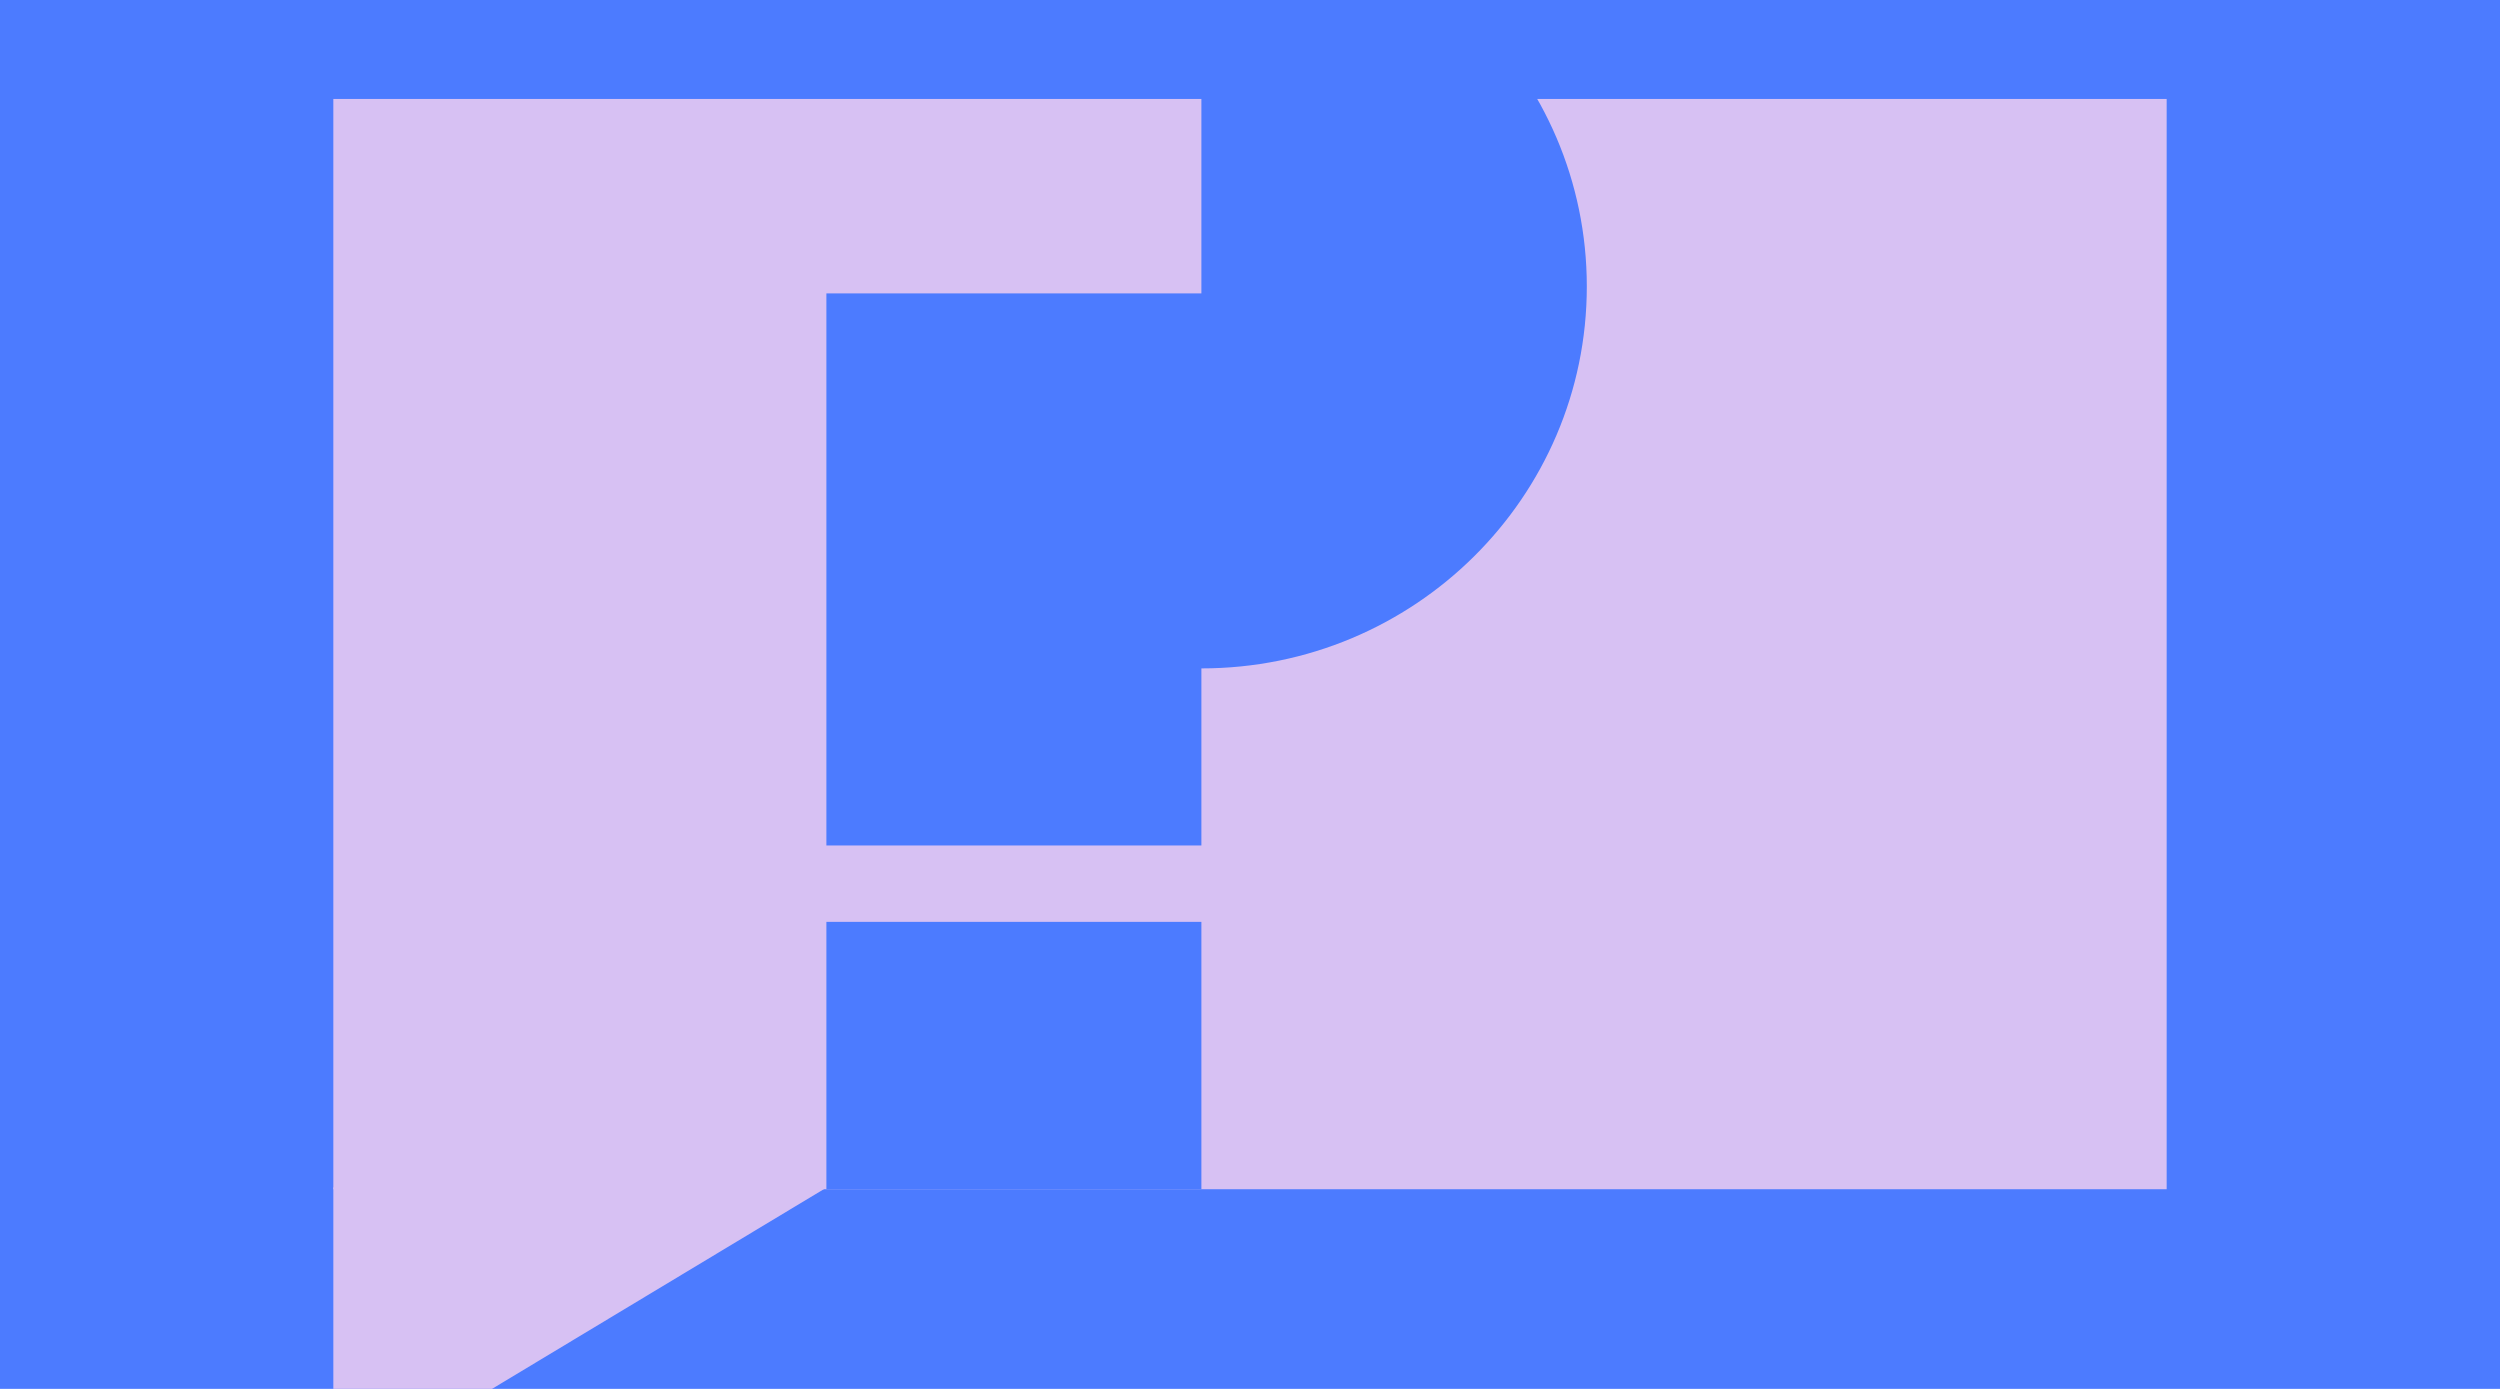
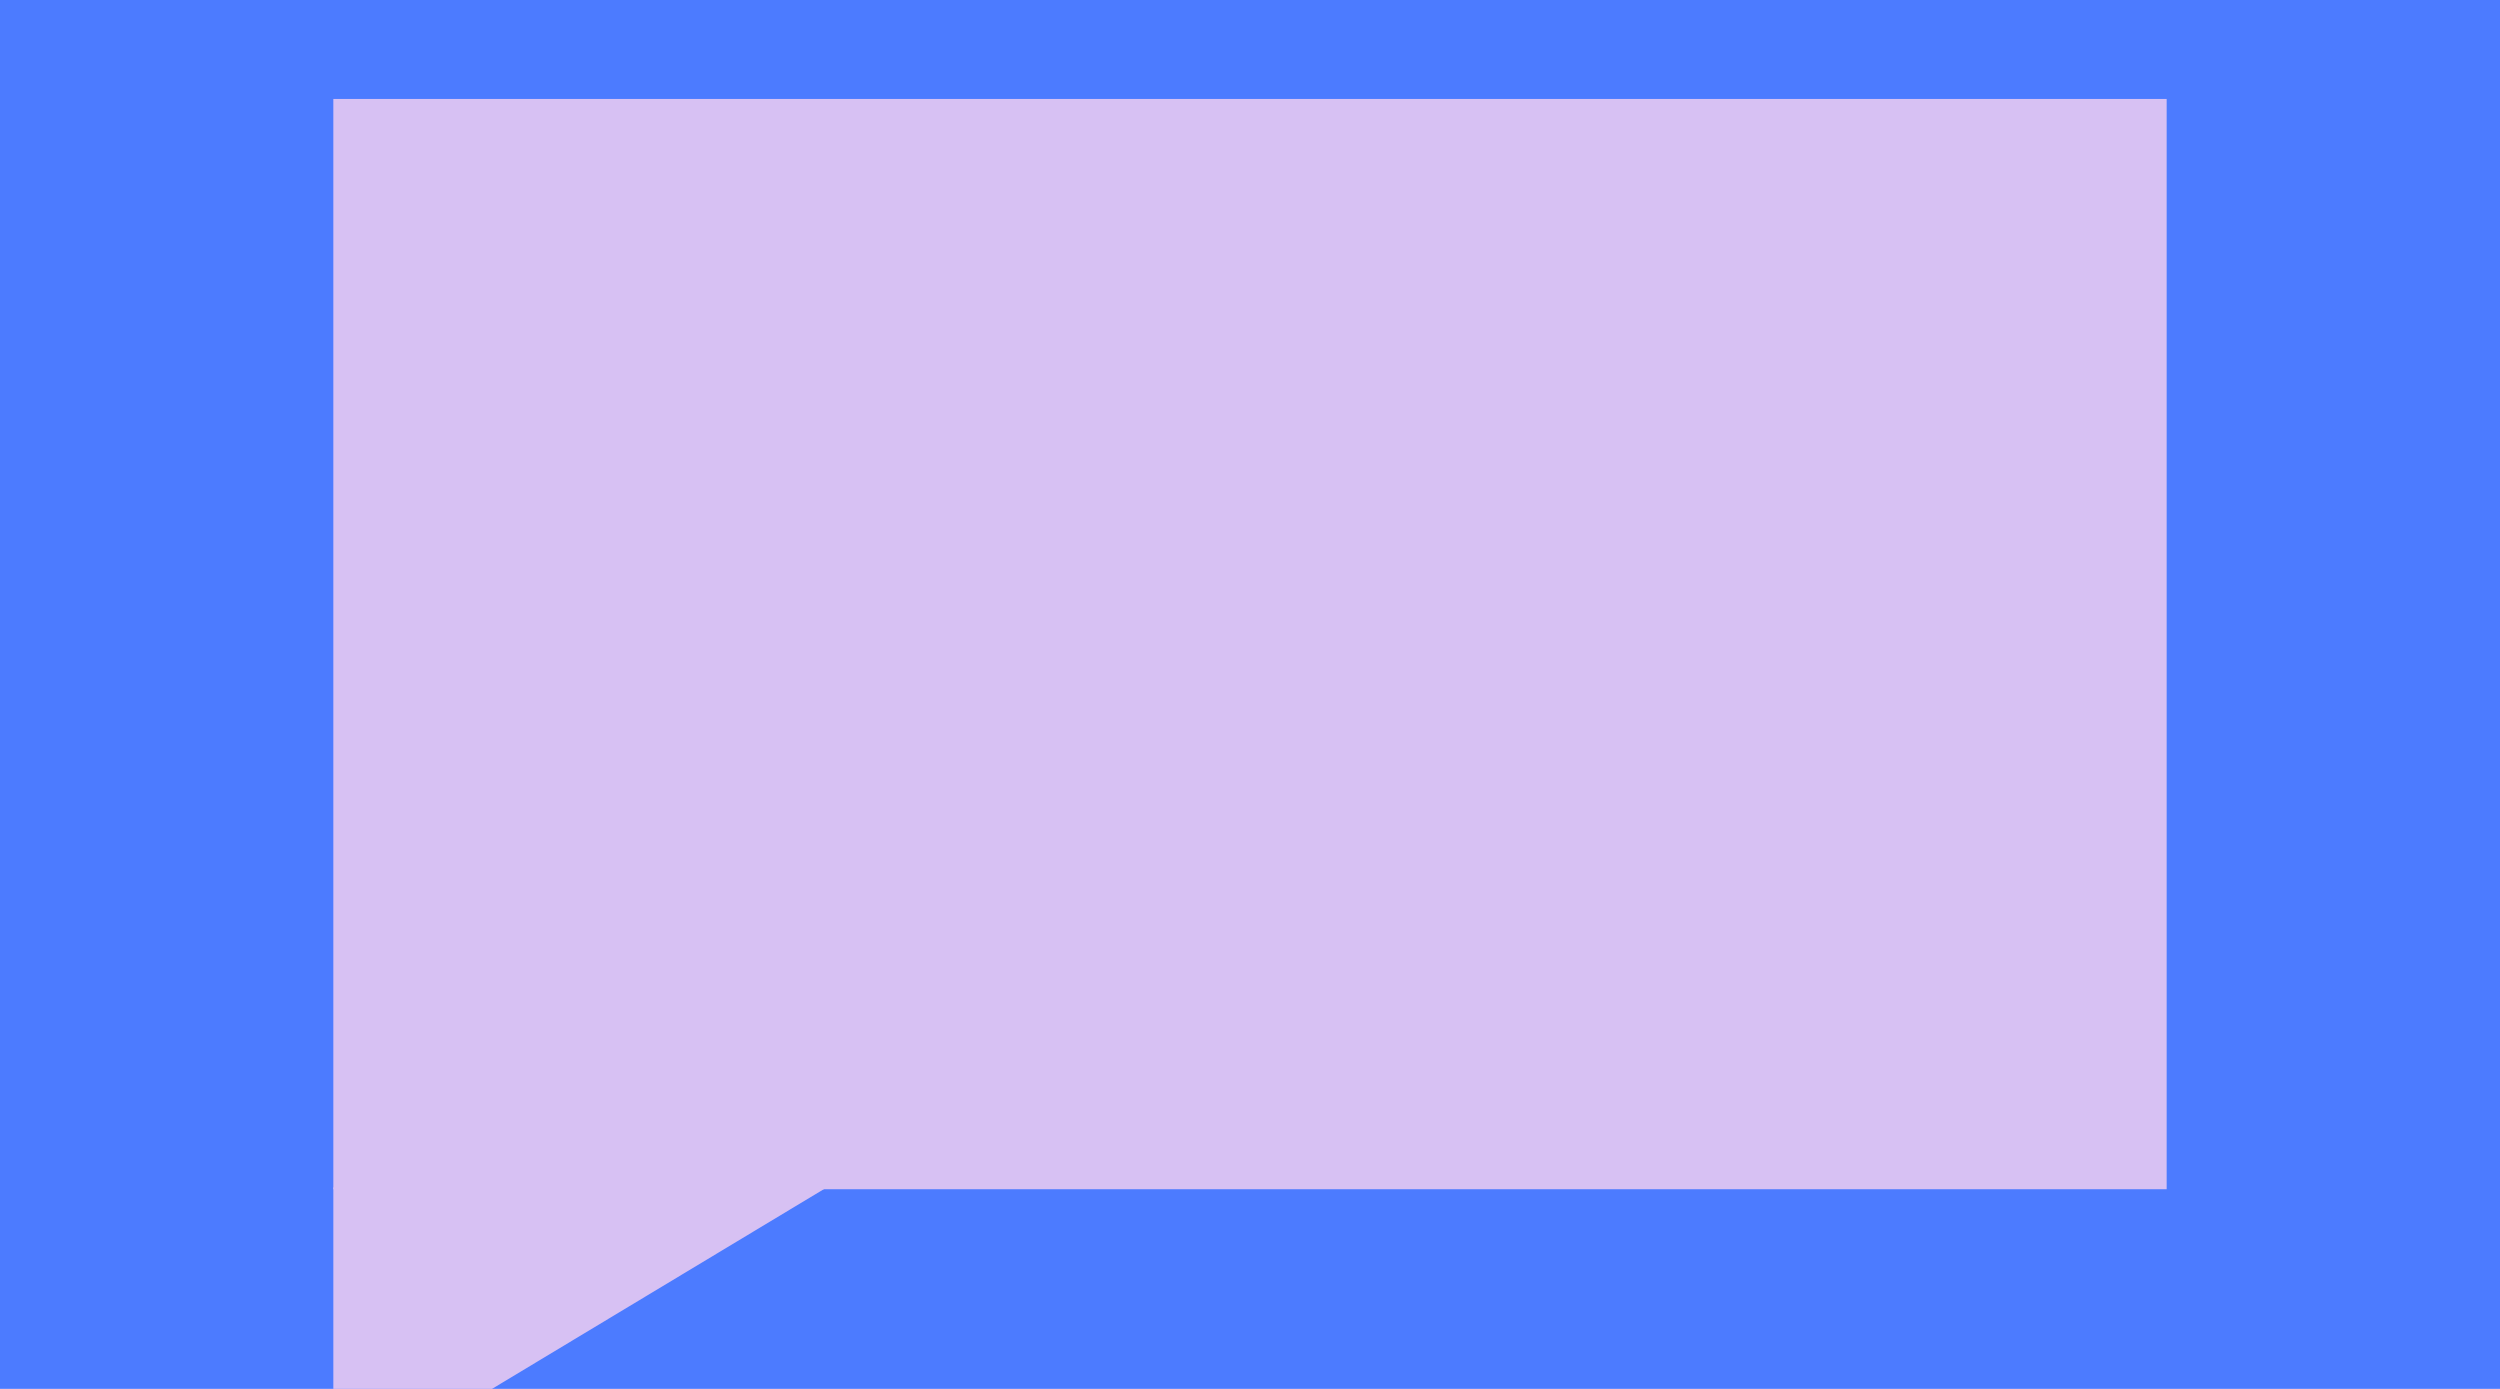
<svg xmlns="http://www.w3.org/2000/svg" fill="none" viewBox="0 0 720 400">
  <path fill="#4C7BFF" d="M0 0h720v400H0z" />
-   <path fill="#D7C1F3" d="M96 28.5h528v314H96z" />
+   <path fill="#D7C1F3" d="M96 28.5h528v314H96" />
  <path fill="#D7C1F3" d="M96 341.974h142.105L96 427.5v-85.526z" />
-   <path fill="#4C7BFF" d="M346 192.5v-220c61.304 0 111 49.249 111 110s-49.696 110-111 110zm-108-108h108v108H238zm0 108h108v51H238zm0 73h108v77H238z" />
</svg>